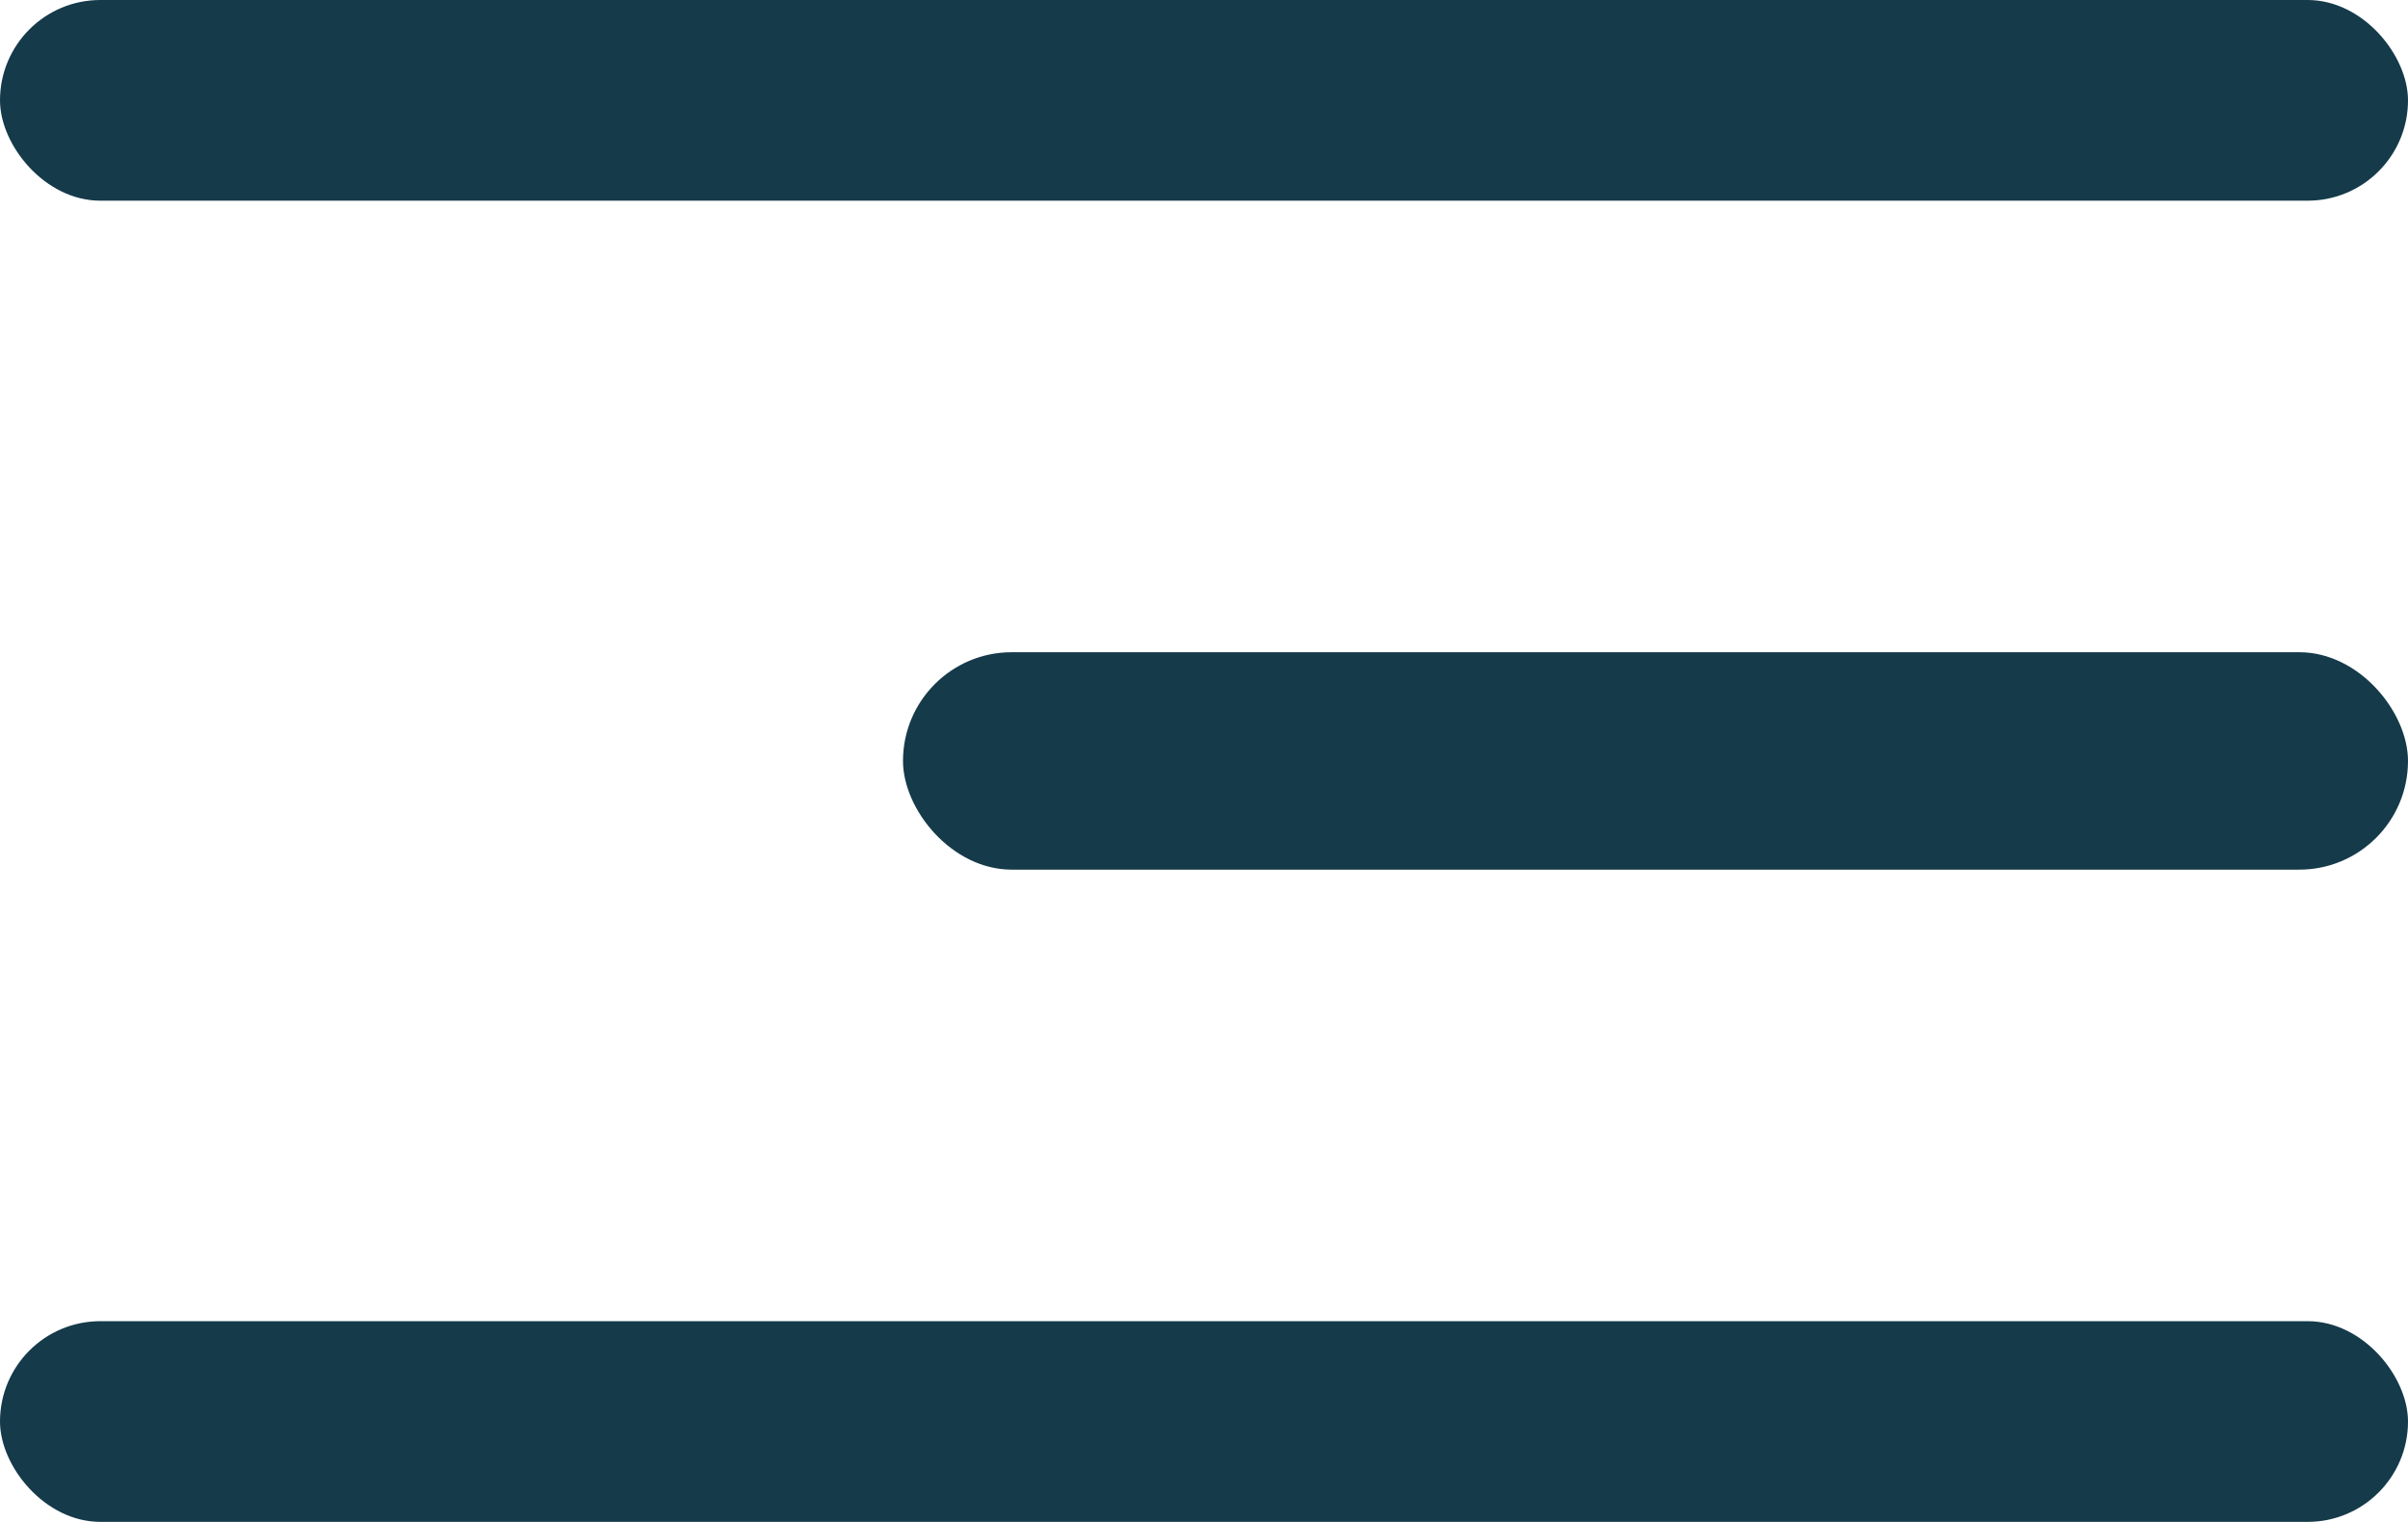
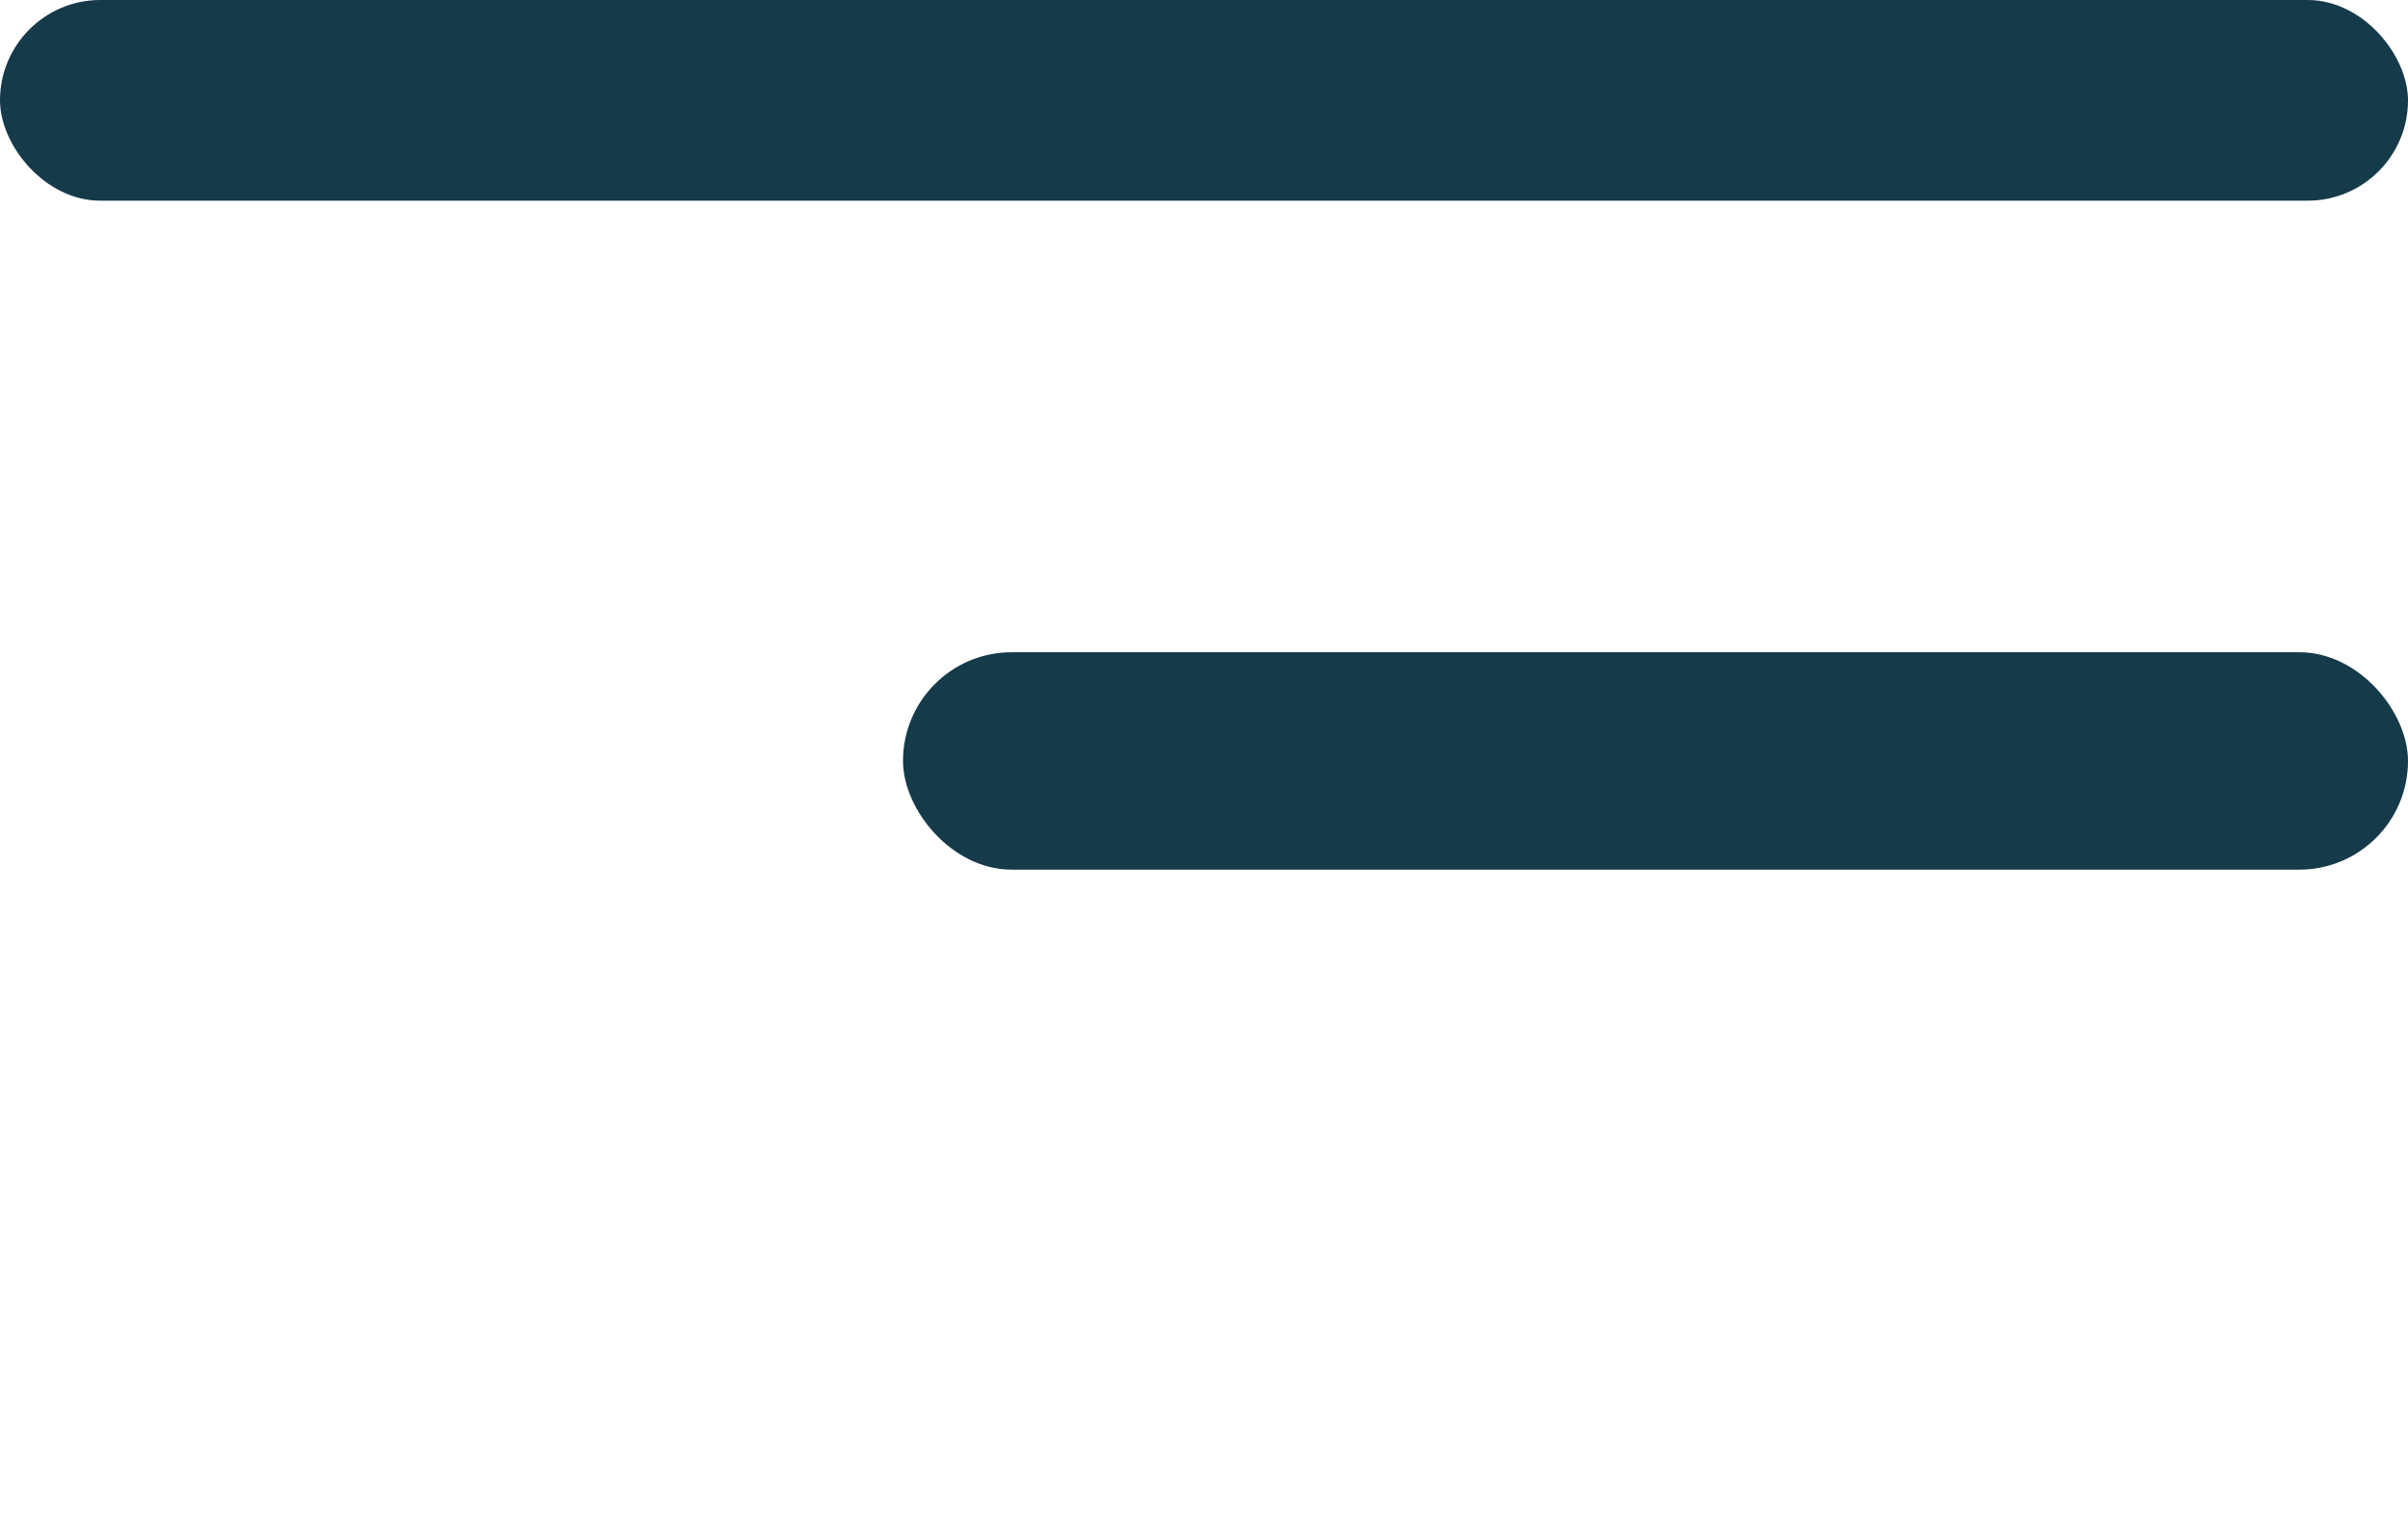
<svg xmlns="http://www.w3.org/2000/svg" width="144" height="91" viewBox="0 0 144 91" fill="none">
  <rect width="144" height="12" rx="6" fill="#153A4A" />
  <rect x="54" y="39" width="90" height="13" rx="6.5" fill="#153A4A" />
-   <rect y="79" width="144" height="12" rx="6" fill="#153A4A" />
</svg>